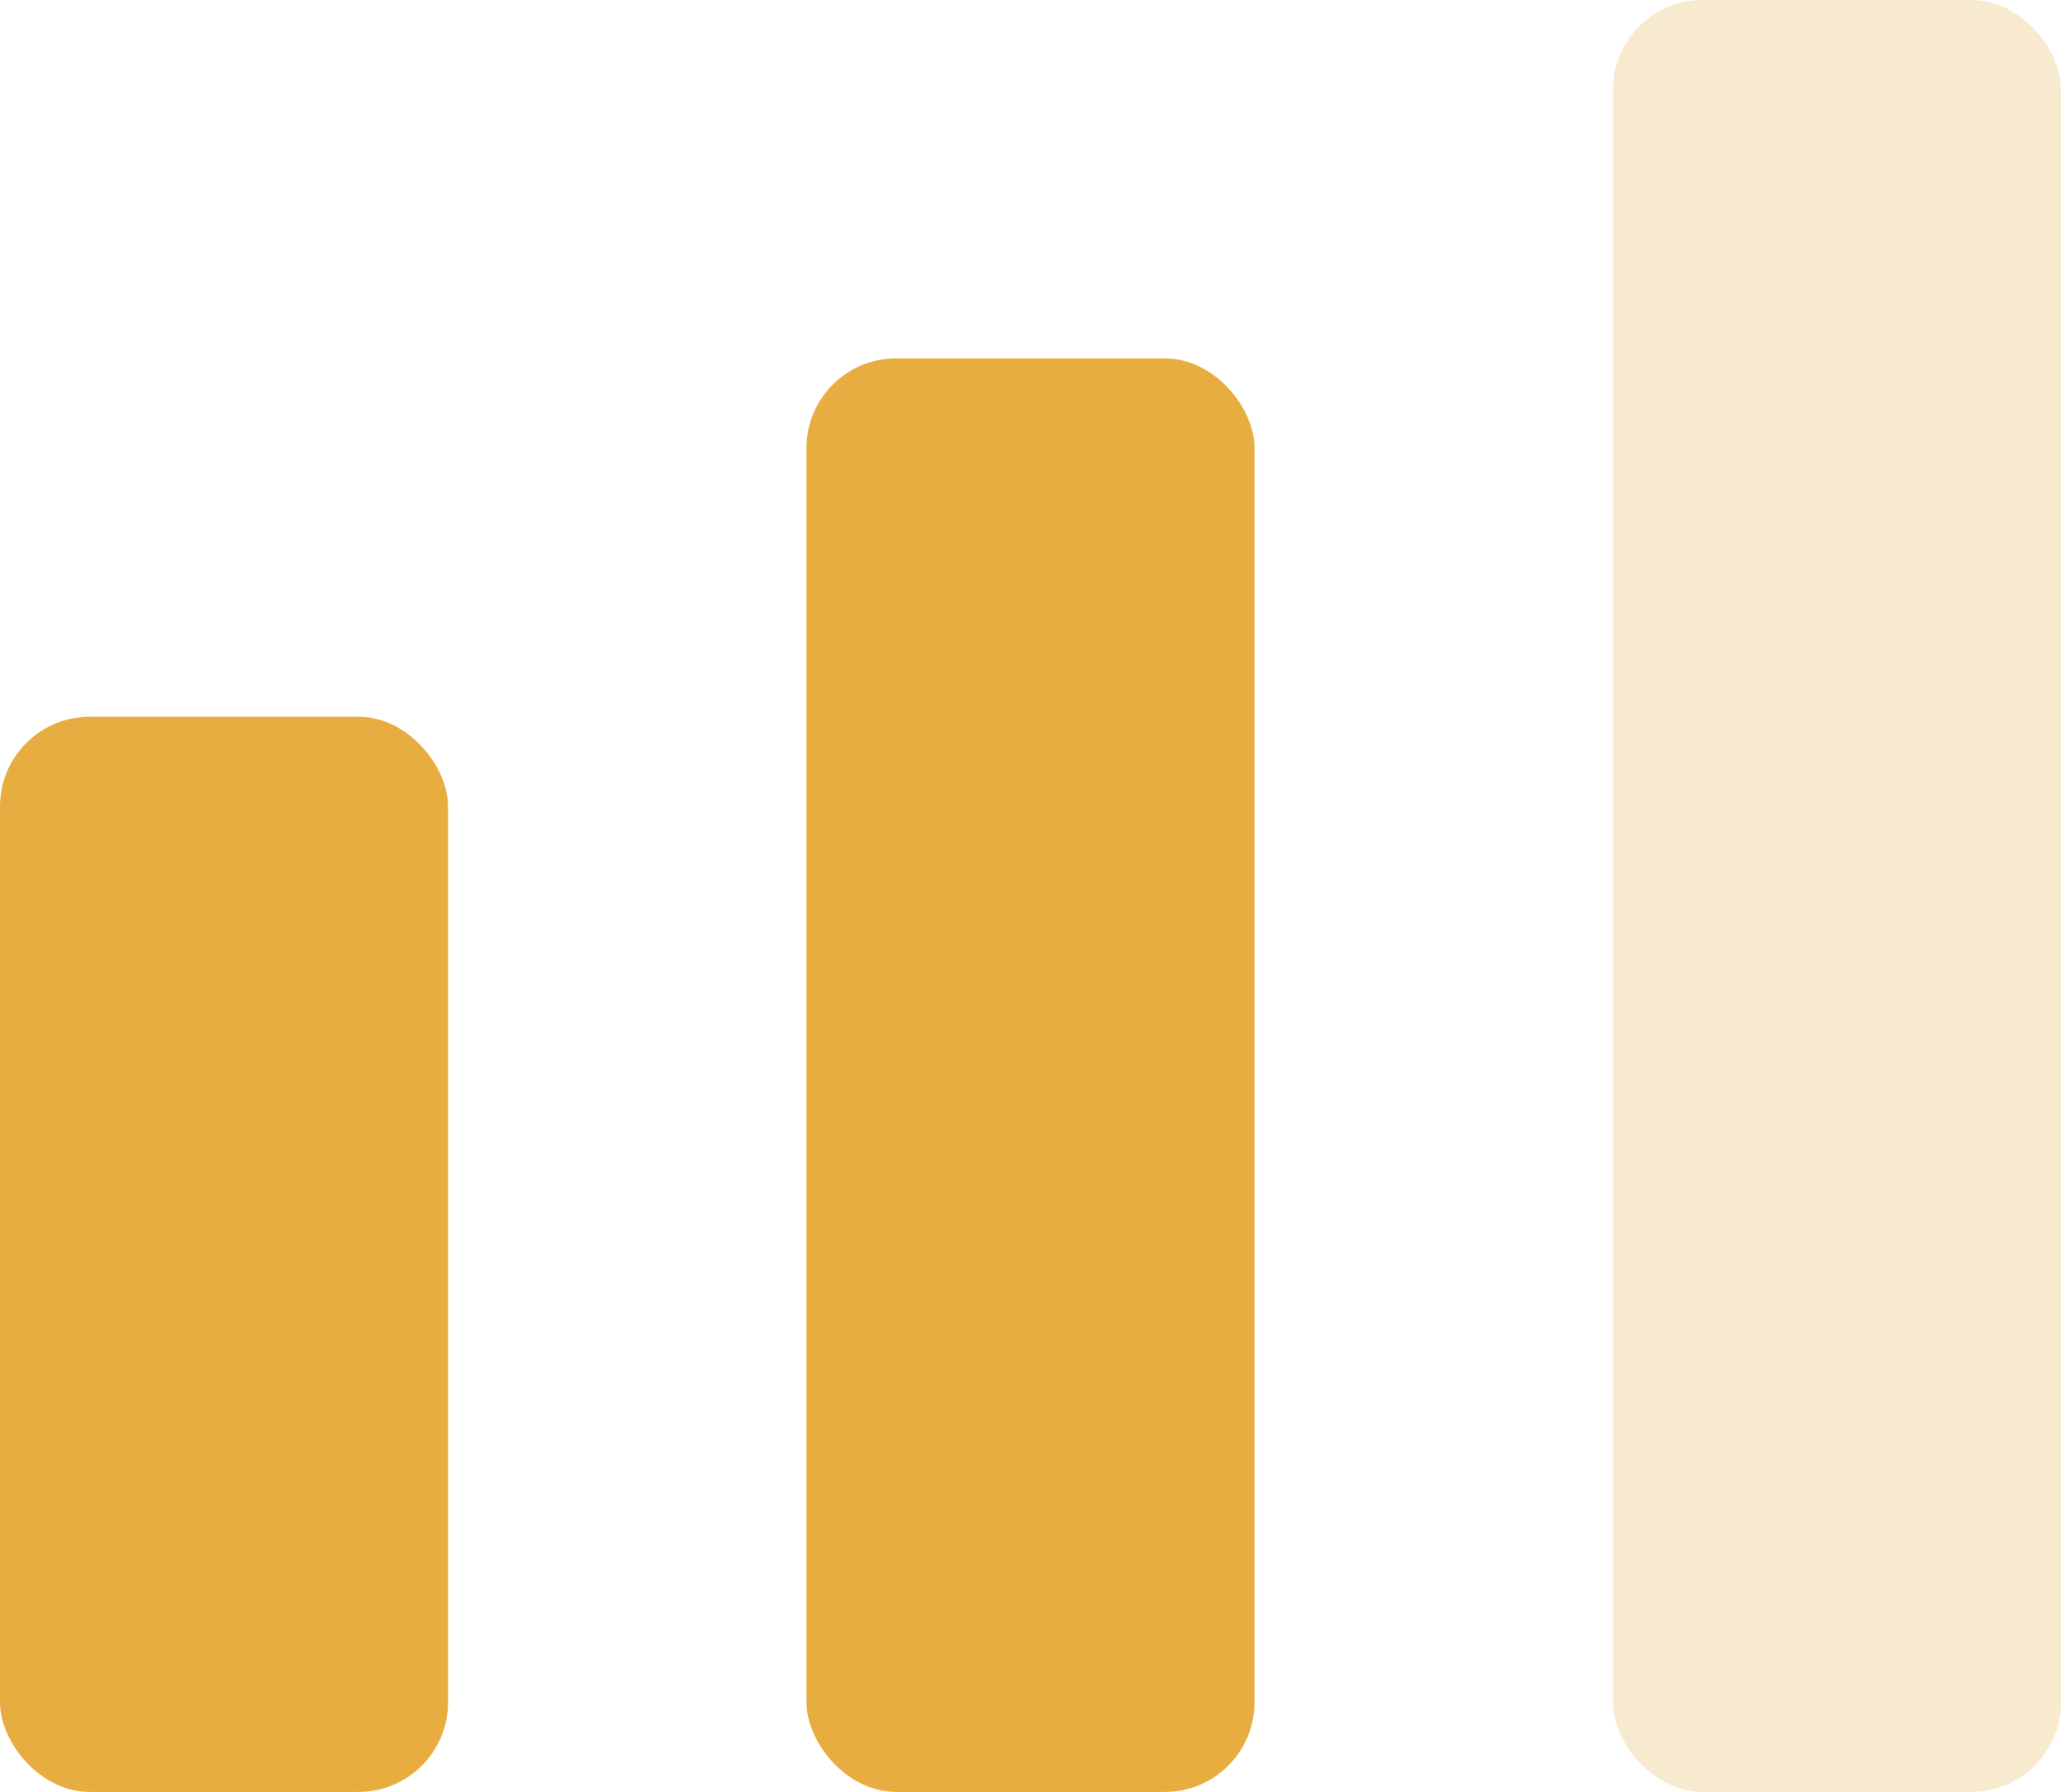
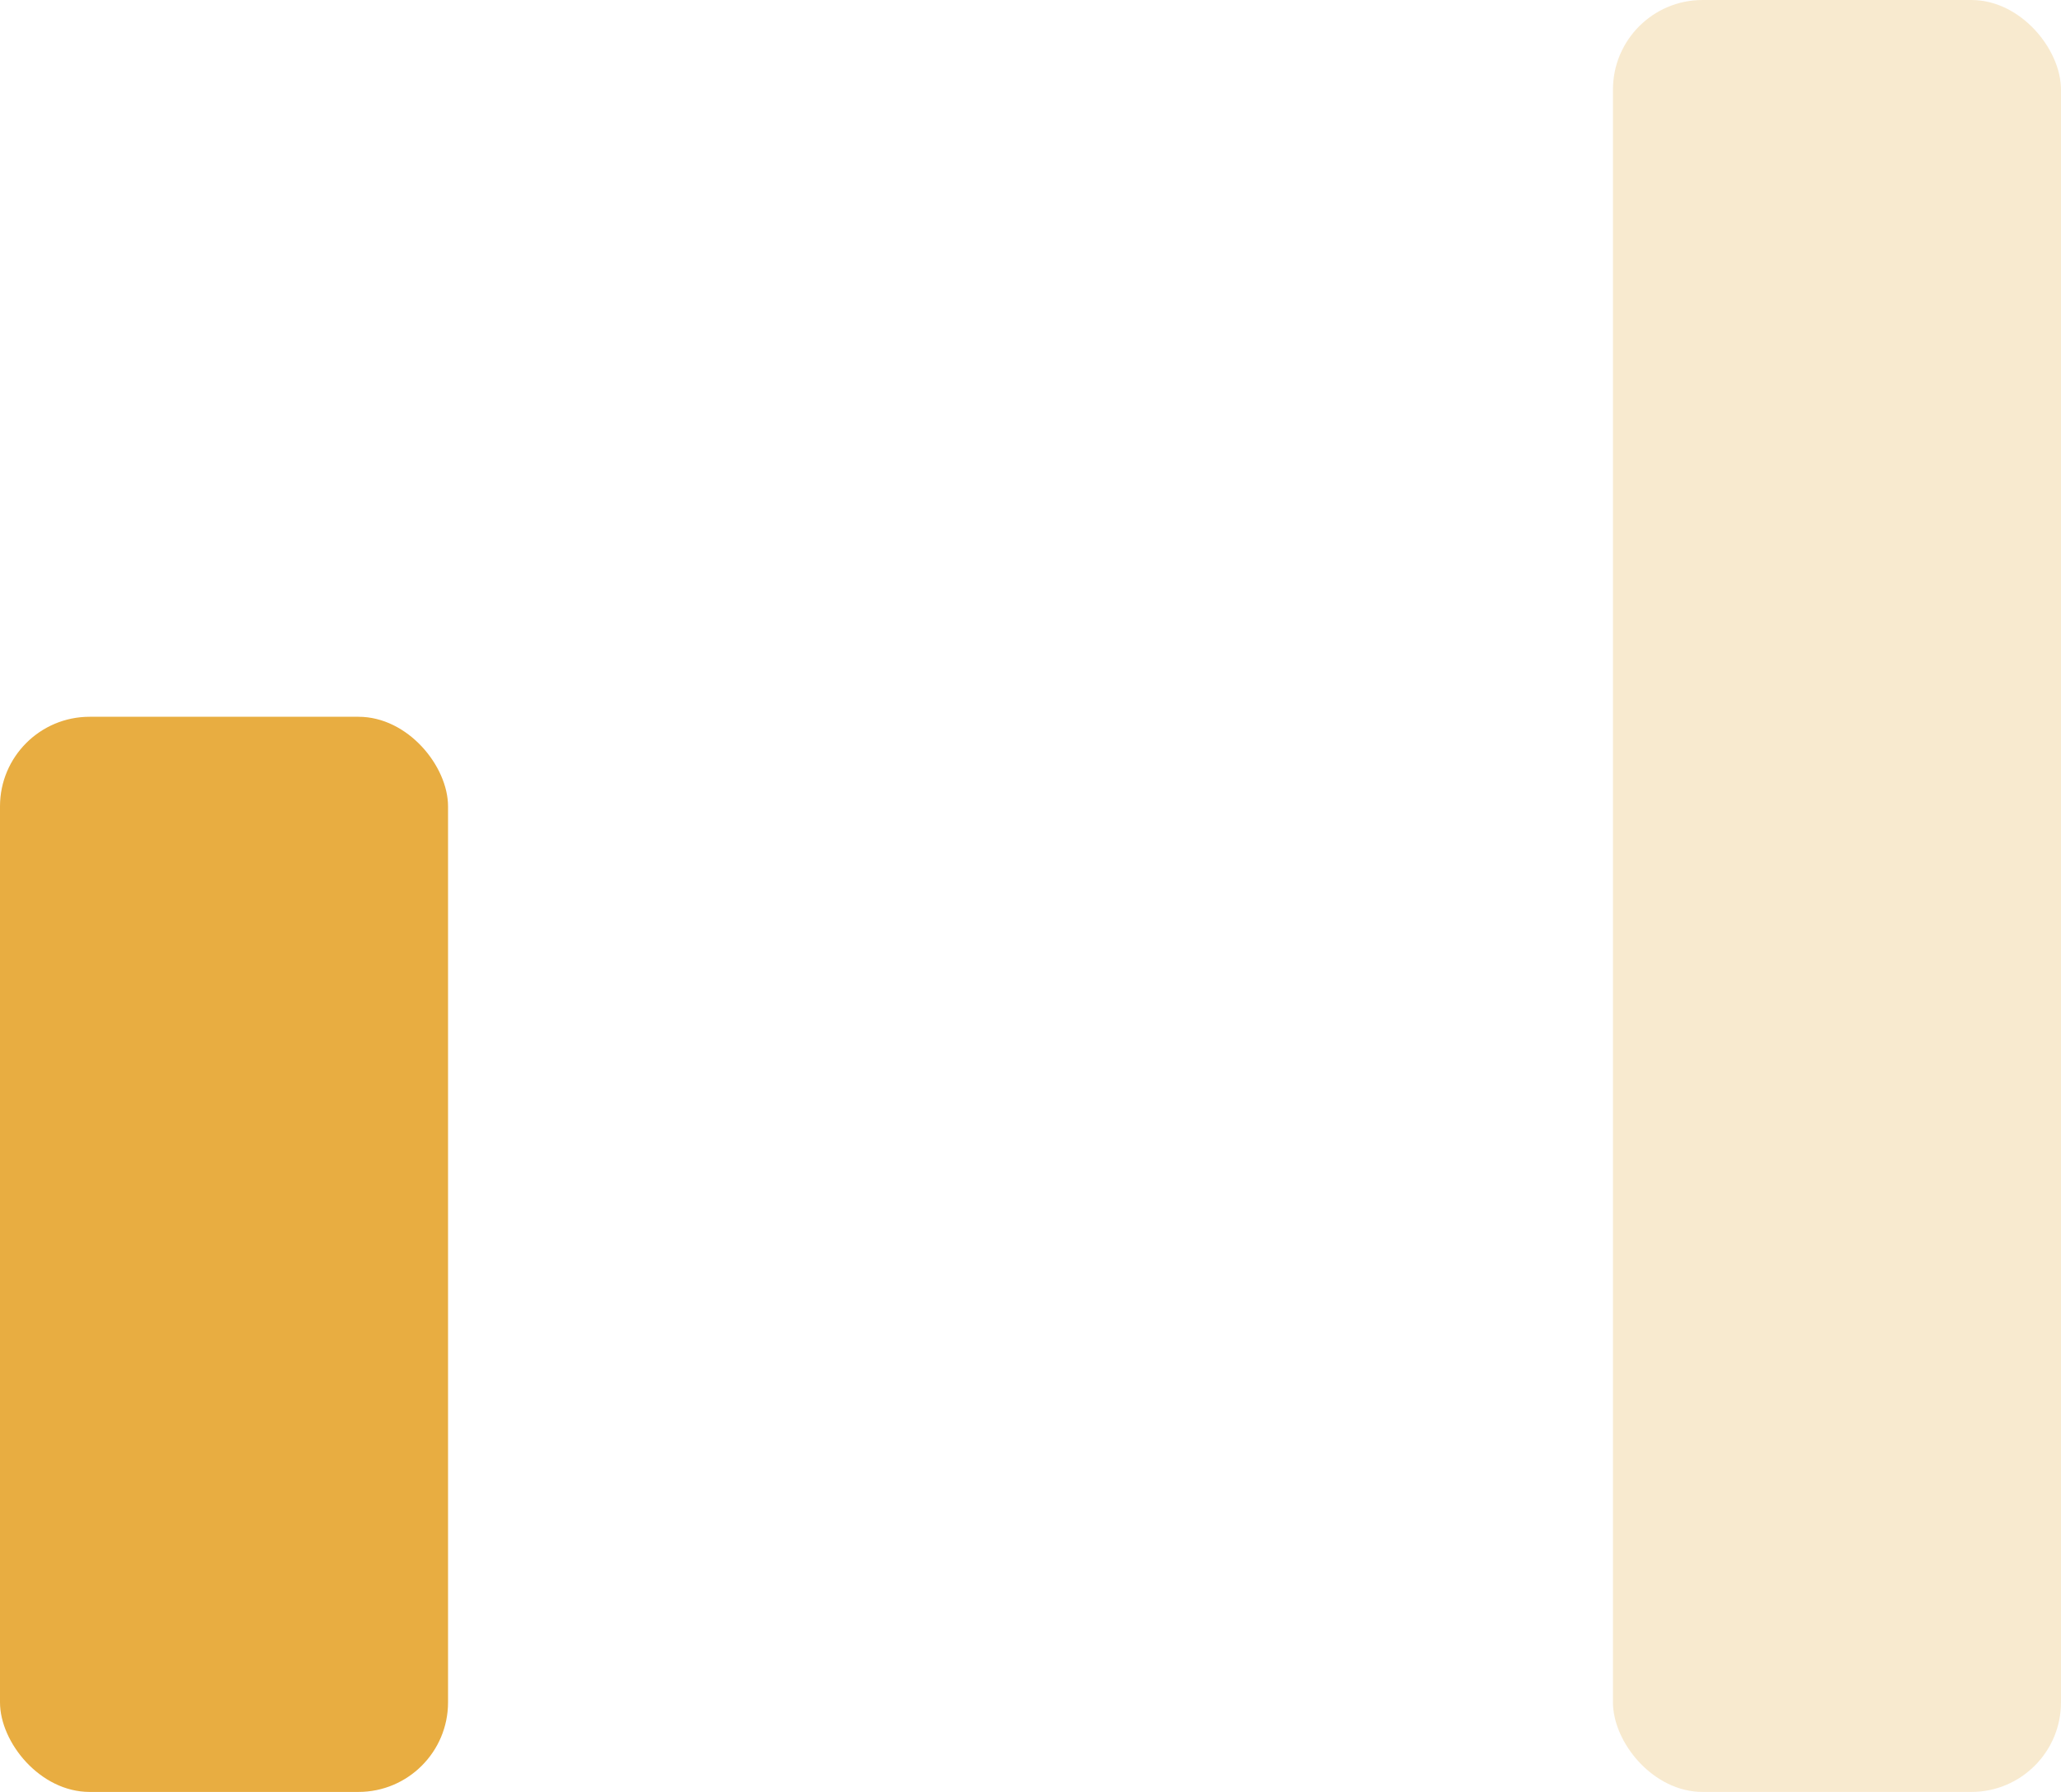
<svg xmlns="http://www.w3.org/2000/svg" width="46" height="40" viewBox="0 0 46 40" fill="none">
  <rect y="16" width="10" height="24" rx="2" fill="#E8AD41" />
-   <rect x="18" y="8" width="10" height="32" rx="2" fill="#E8AD41" />
  <rect opacity="0.5" x="36" width="10" height="40" rx="2" fill="#F3D6A0" />
</svg>